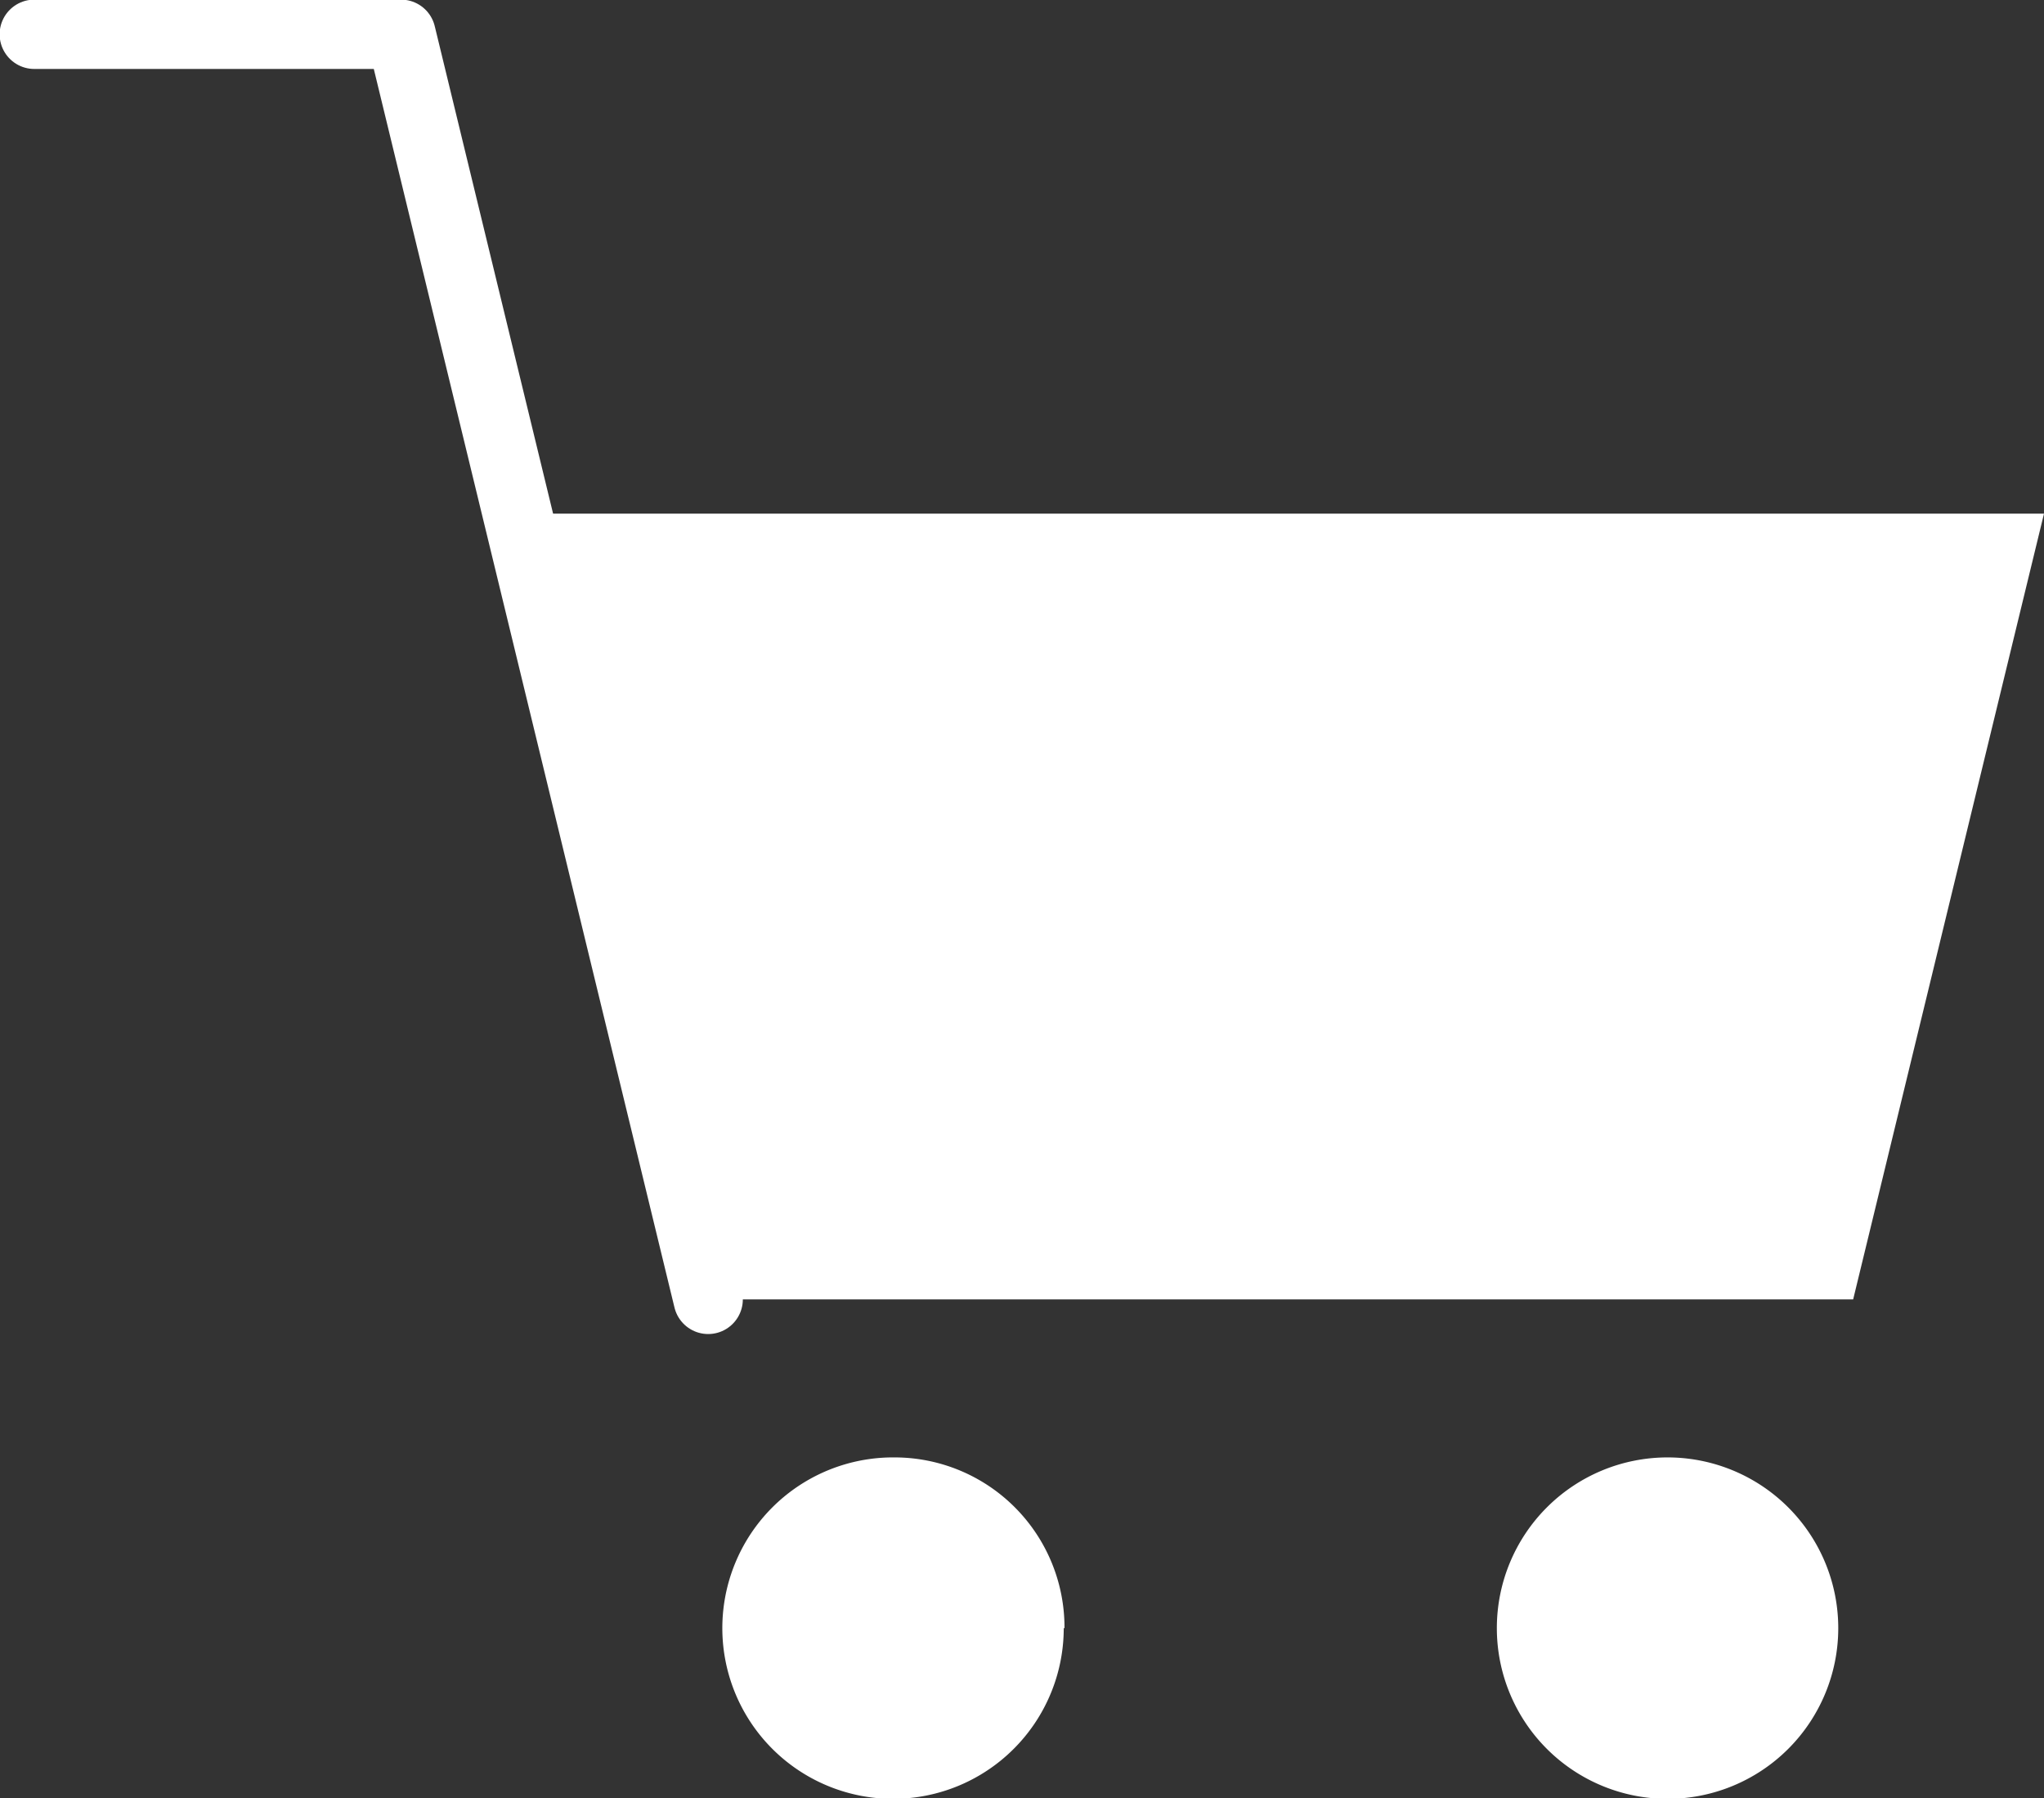
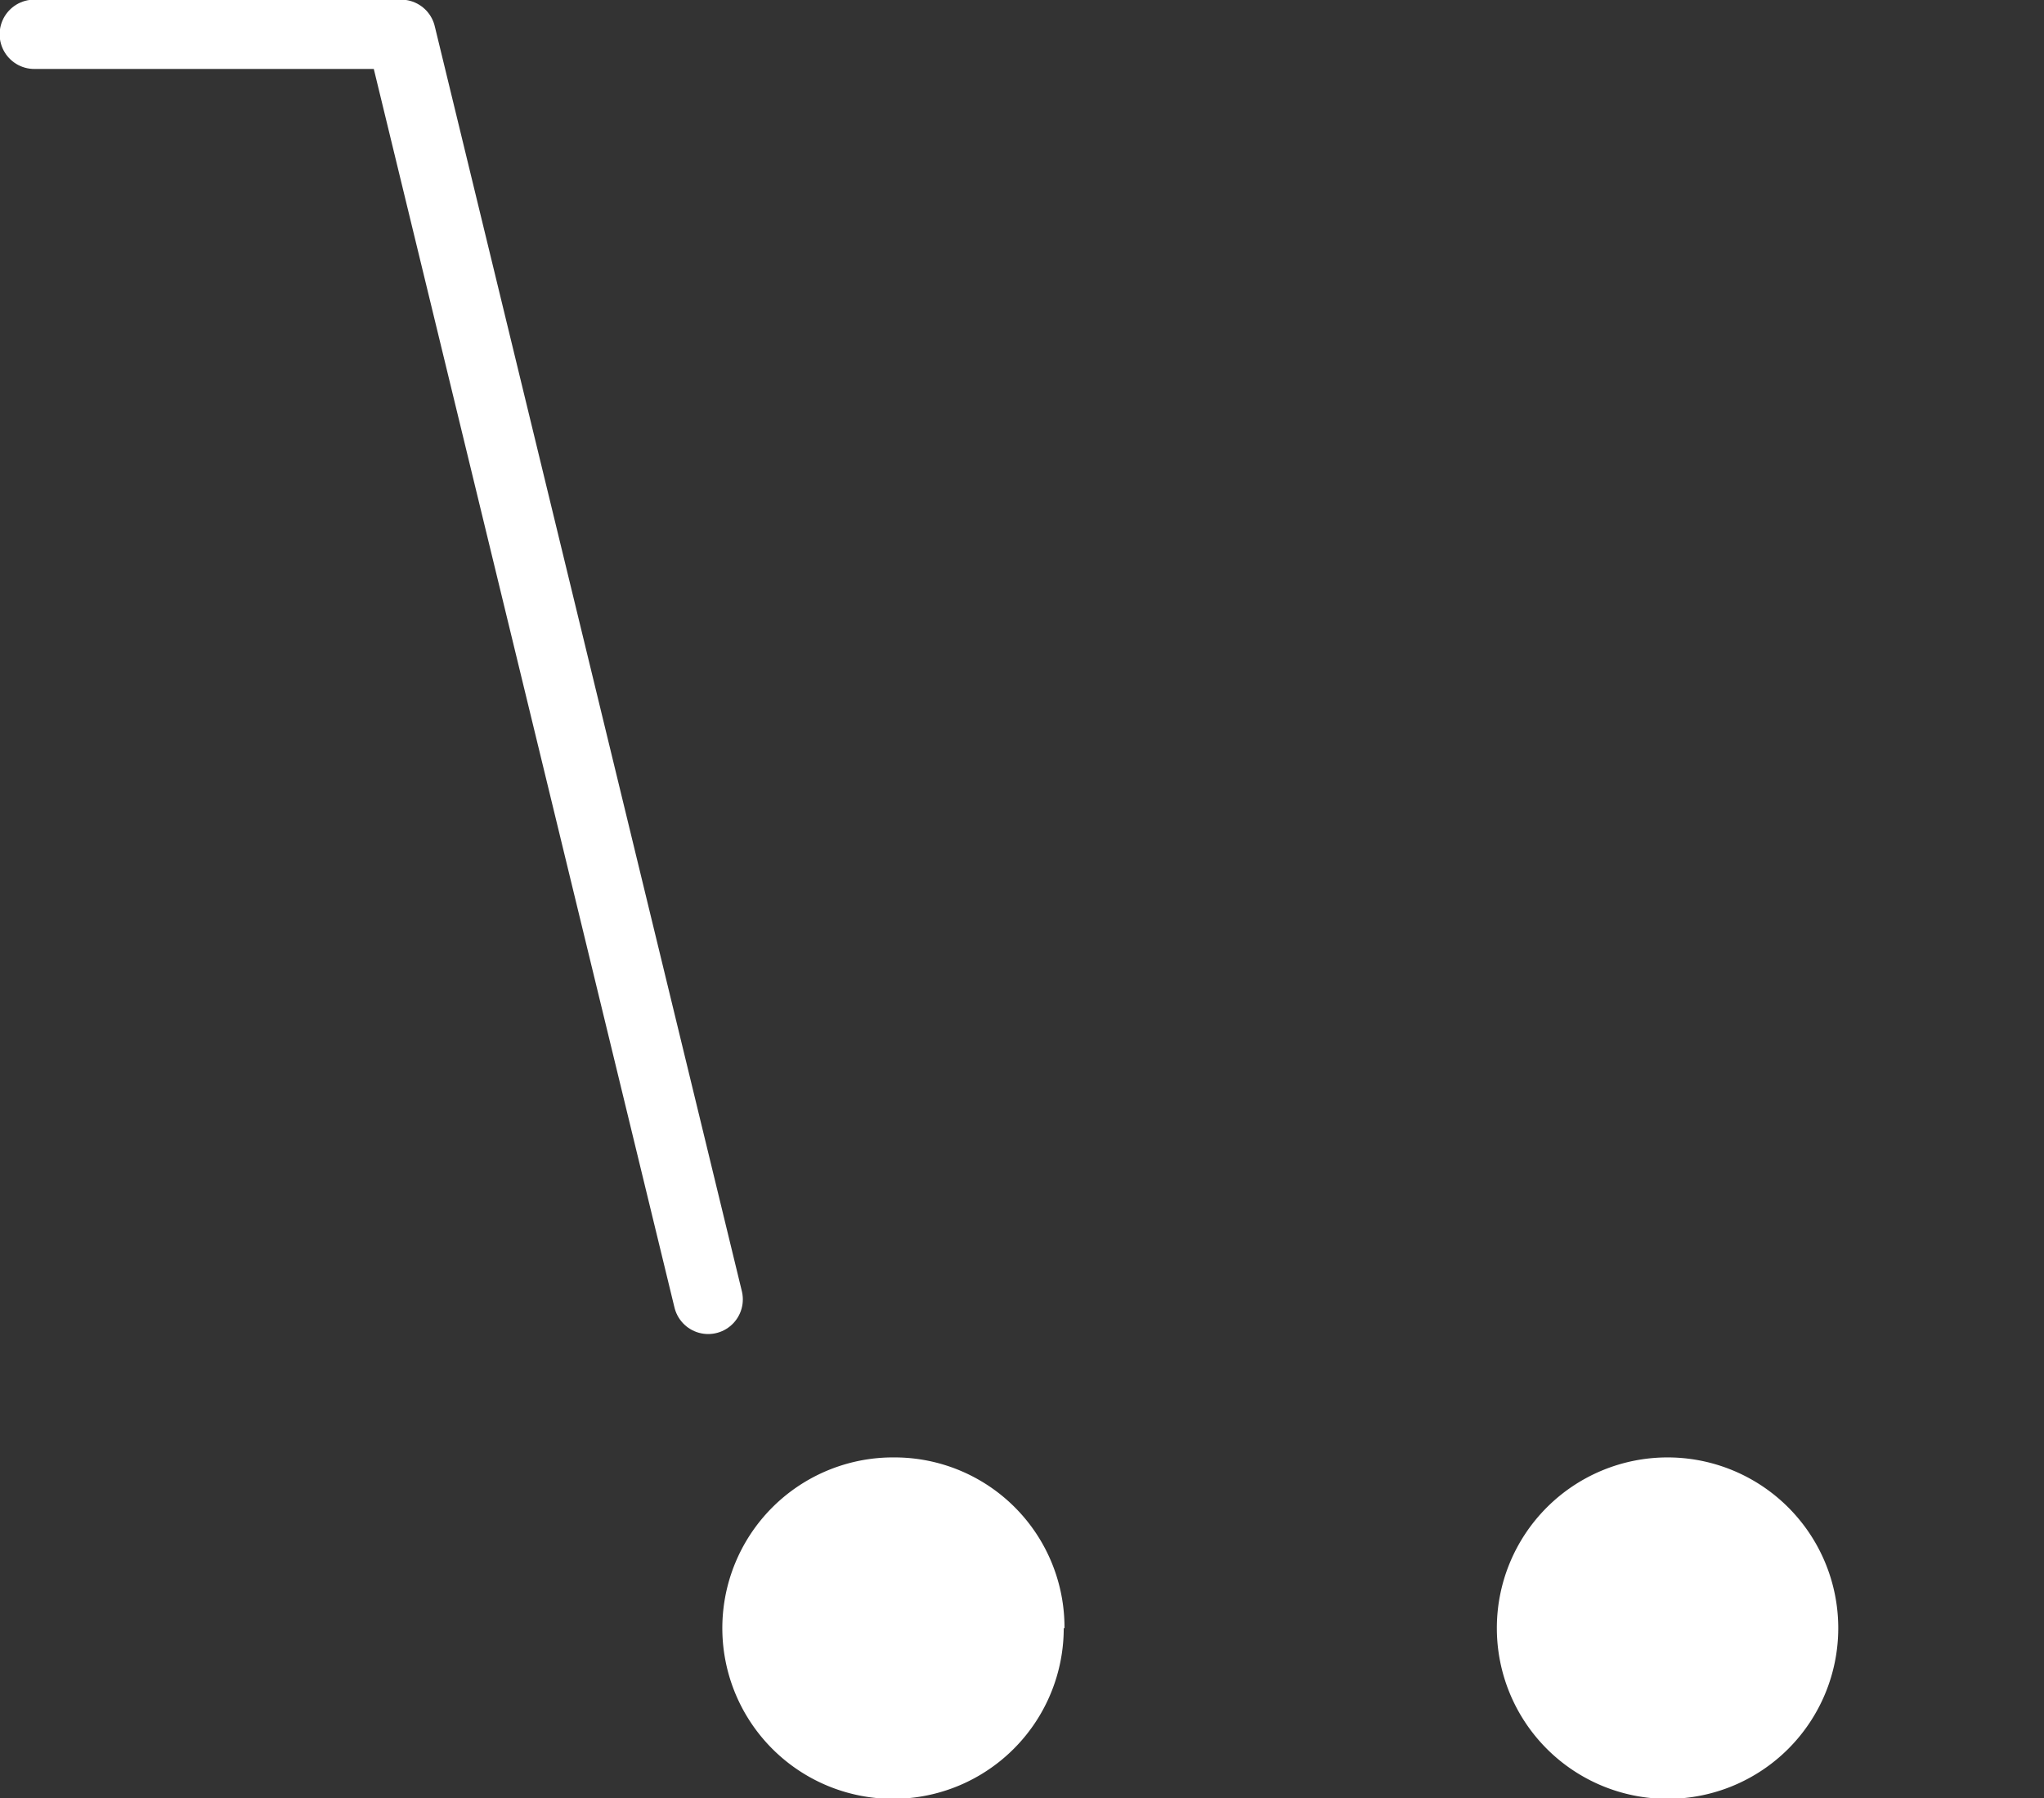
<svg xmlns="http://www.w3.org/2000/svg" viewBox="0 0 27.42 24.12">
  <rect x="0" y="0" width="27.42" height="24.12" fill="#333333" stroke="none" />
  <defs>
    <style>.cls-1{fill:#fff;}.cls-2{isolation:isolate;}.cls-3{fill:none;stroke:#fff;stroke-linecap:round;stroke-linejoin:round;stroke-width:0.93px;}</style>
  </defs>
  <g id="レイヤー_2" data-name="レイヤー 2">
    <g id="レイヤー_1-2" data-name="レイヤー 1">
-       <polygon class="cls-1" points="6.94 6.89 9.5 17.43 24.86 17.43 27.42 6.89 6.94 6.89" />
      <g class="cls-2">
        <polyline class="cls-3" points="9.5 17.43 5.38 0.46 0.46 0.46" />
        <path class="cls-1" d="M14.27,21.84A2.29,2.29,0,1,1,12,19.55a2.28,2.28,0,0,1,2.28,2.29" />
        <path class="cls-1" d="M24.66,21.84a2.29,2.29,0,1,1-2.29-2.29,2.29,2.29,0,0,1,2.29,2.29" />
      </g>
    </g>
  </g>
</svg>